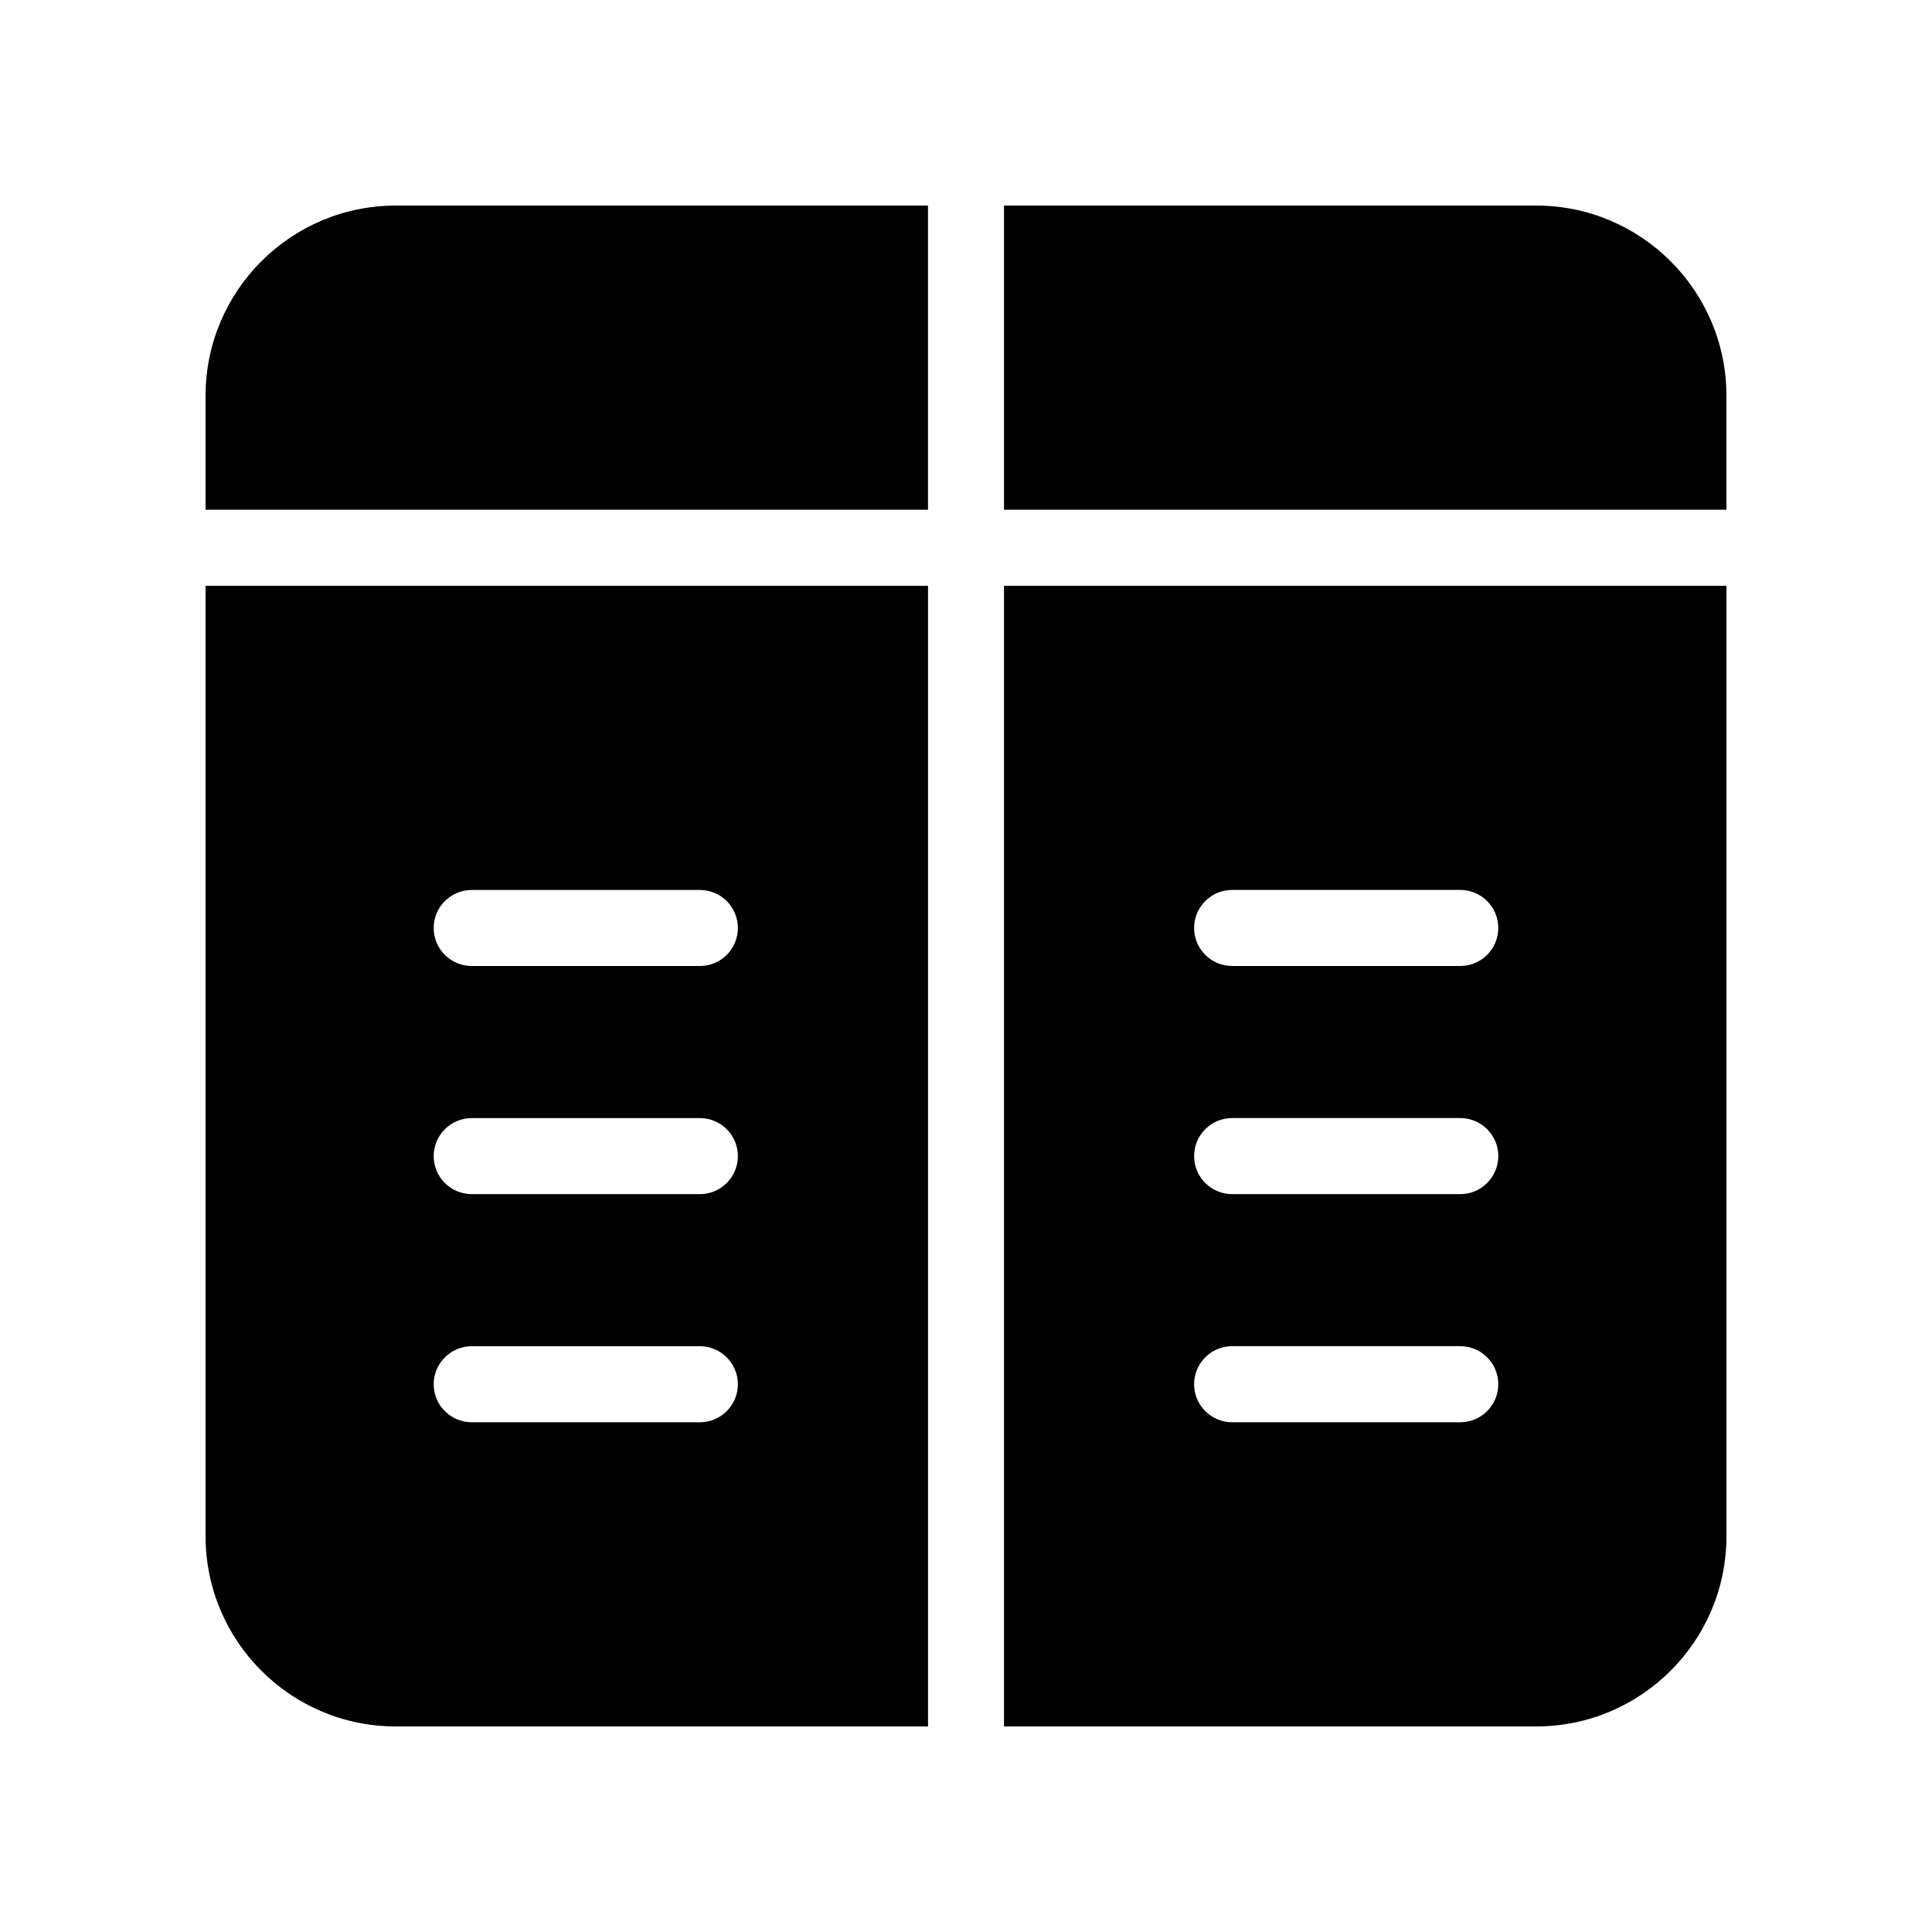
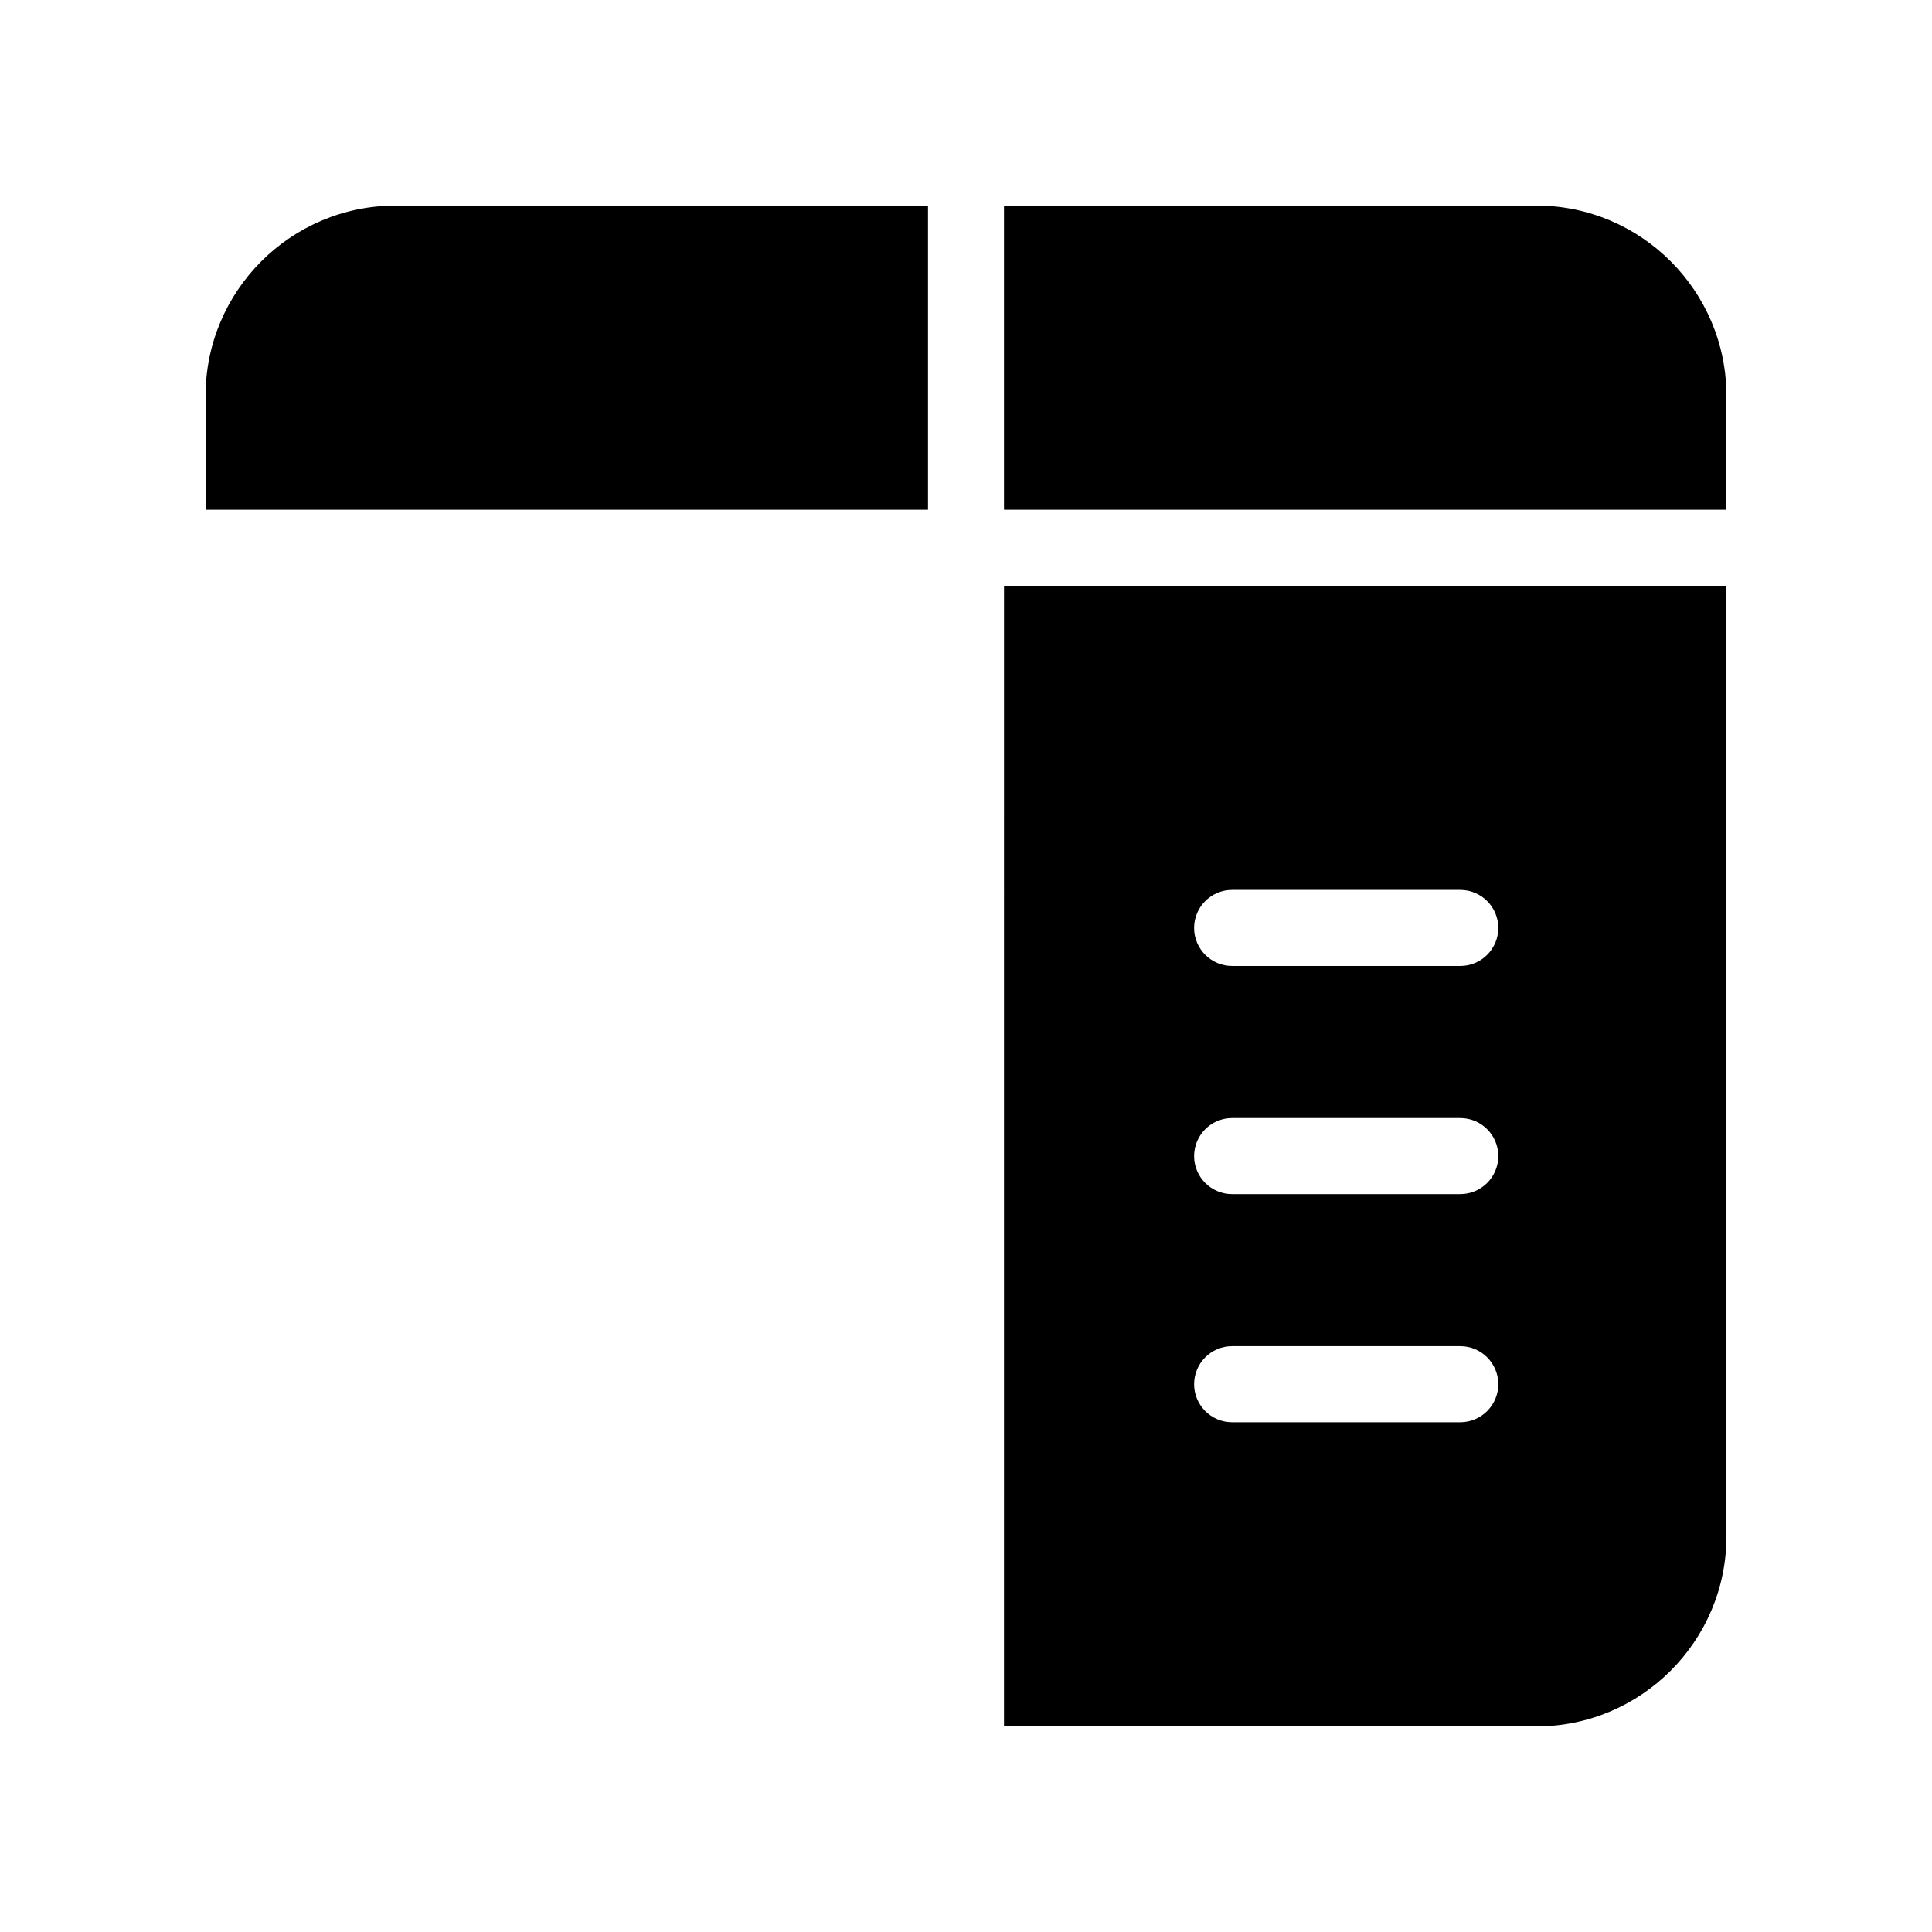
<svg xmlns="http://www.w3.org/2000/svg" fill="#000000" width="800px" height="800px" version="1.1" viewBox="144 144 512 512">
  <g>
    <path d="m551.14 198.48h-141.07v80.609h191.45v-30.23c0-27.789-22.613-50.379-50.383-50.379z" />
    <path d="m410.07 601.52h141.07c27.77 0 50.383-22.59 50.383-50.383v-251.9h-191.45zm60.457-221.68h60.457c5.562 0 10.078 4.516 10.078 10.078s-4.516 10.078-10.078 10.078h-60.457c-5.562 0-10.078-4.516-10.078-10.078 0.004-5.566 4.516-10.078 10.078-10.078zm0 60.457h60.457c5.562 0 10.078 4.516 10.078 10.078s-4.516 10.078-10.078 10.078h-60.457c-5.562 0-10.078-4.516-10.078-10.078 0.004-5.566 4.516-10.078 10.078-10.078zm0 60.457h60.457c5.562 0 10.078 4.516 10.078 10.078s-4.516 10.078-10.078 10.078h-60.457c-5.562 0-10.078-4.516-10.078-10.078 0.004-5.566 4.516-10.078 10.078-10.078z" />
    <path d="m198.48 248.86v30.23h191.45v-80.609h-141.07c-27.77 0-50.379 22.59-50.379 50.379z" />
-     <path d="m198.48 551.14c0 27.789 22.609 50.383 50.383 50.383h141.07v-302.29h-191.45zm70.531-171.29h60.457c5.562 0 10.078 4.516 10.078 10.078 0 5.559-4.516 10.074-10.078 10.074h-60.457c-5.562 0-10.078-4.516-10.078-10.078 0.004-5.562 4.516-10.074 10.078-10.074zm0 60.457h60.457c5.562 0 10.078 4.516 10.078 10.078 0 5.559-4.516 10.074-10.078 10.074h-60.457c-5.562 0-10.078-4.516-10.078-10.078 0.004-5.562 4.516-10.074 10.078-10.074zm0 60.457h60.457c5.562 0 10.078 4.516 10.078 10.078 0 5.559-4.516 10.074-10.078 10.074h-60.457c-5.562 0-10.078-4.516-10.078-10.078 0.004-5.562 4.516-10.074 10.078-10.074z" />
  </g>
</svg>